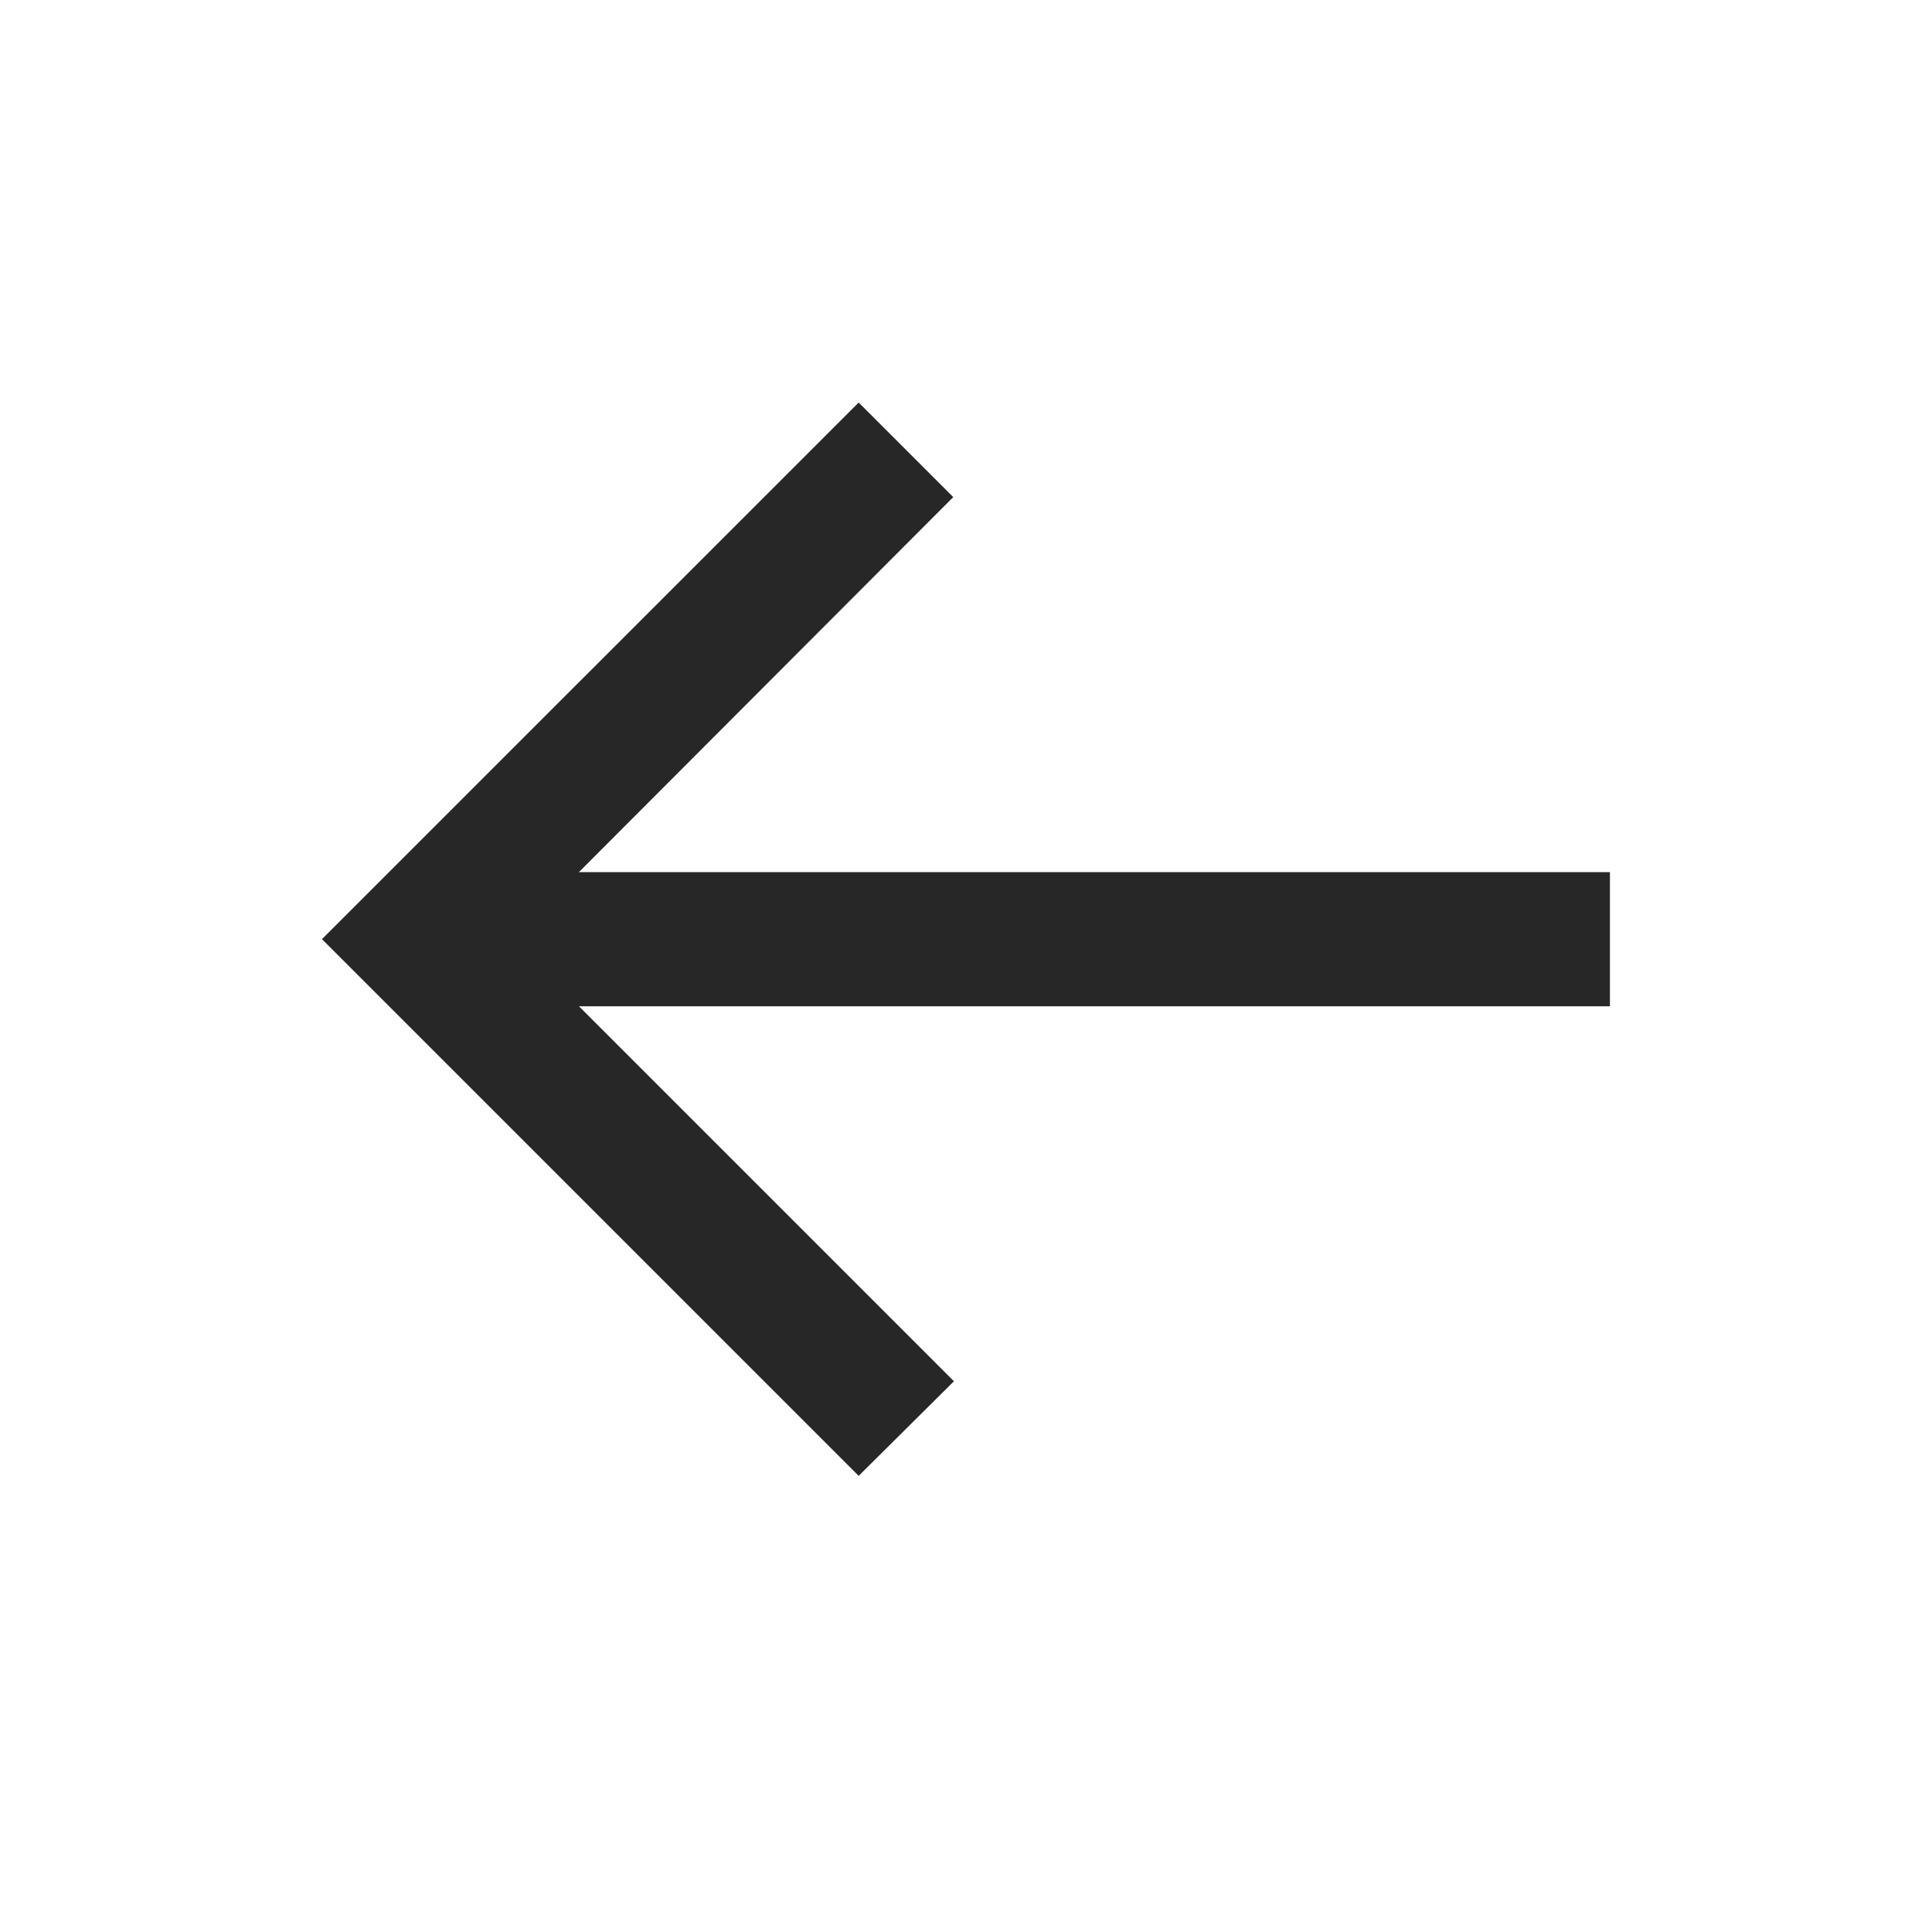
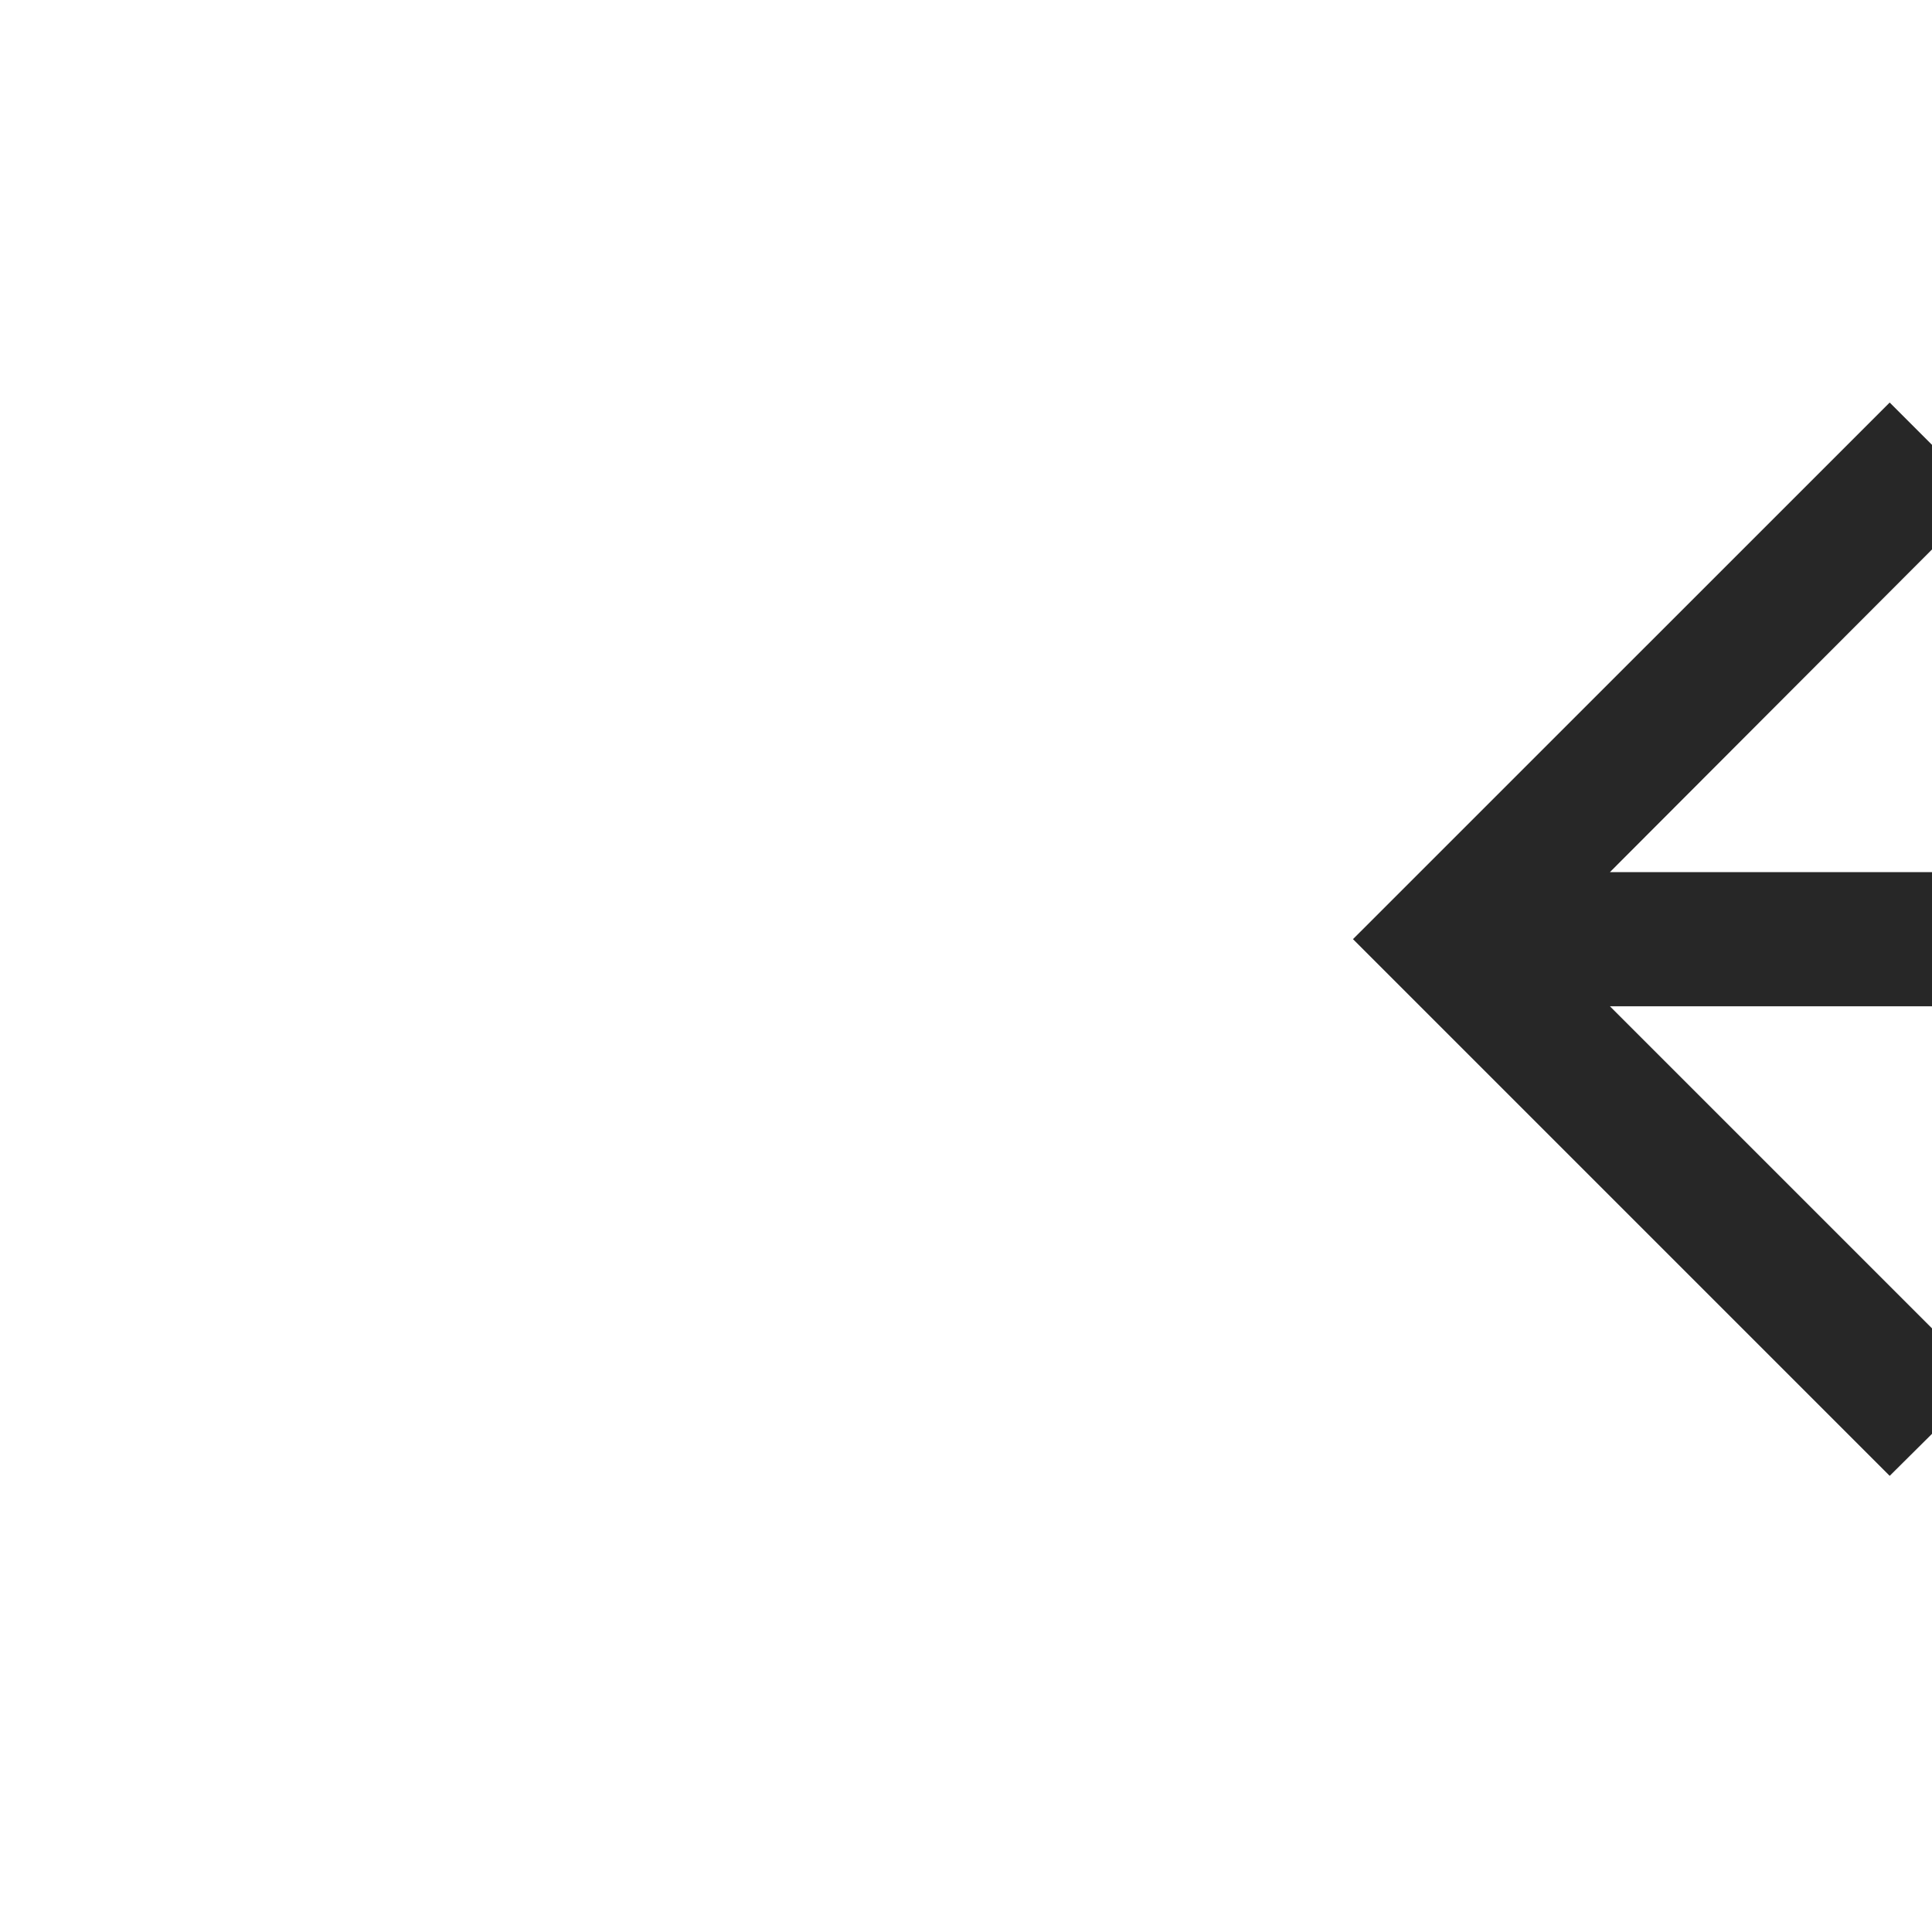
<svg xmlns="http://www.w3.org/2000/svg" width="20" height="20" fill="none">
-   <path fill-rule="evenodd" clip-rule="evenodd" d="M16.666 10.417H5.993l3.882 3.882-.986.979-5.556-5.556 5.556-5.555.979.979-3.875 3.882h10.673v1.389Z" fill="#272727" />
+   <path fill-rule="evenodd" clip-rule="evenodd" d="M16.666 10.417l3.882 3.882-.986.979-5.556-5.556 5.556-5.555.979.979-3.875 3.882h10.673v1.389Z" fill="#272727" />
</svg>